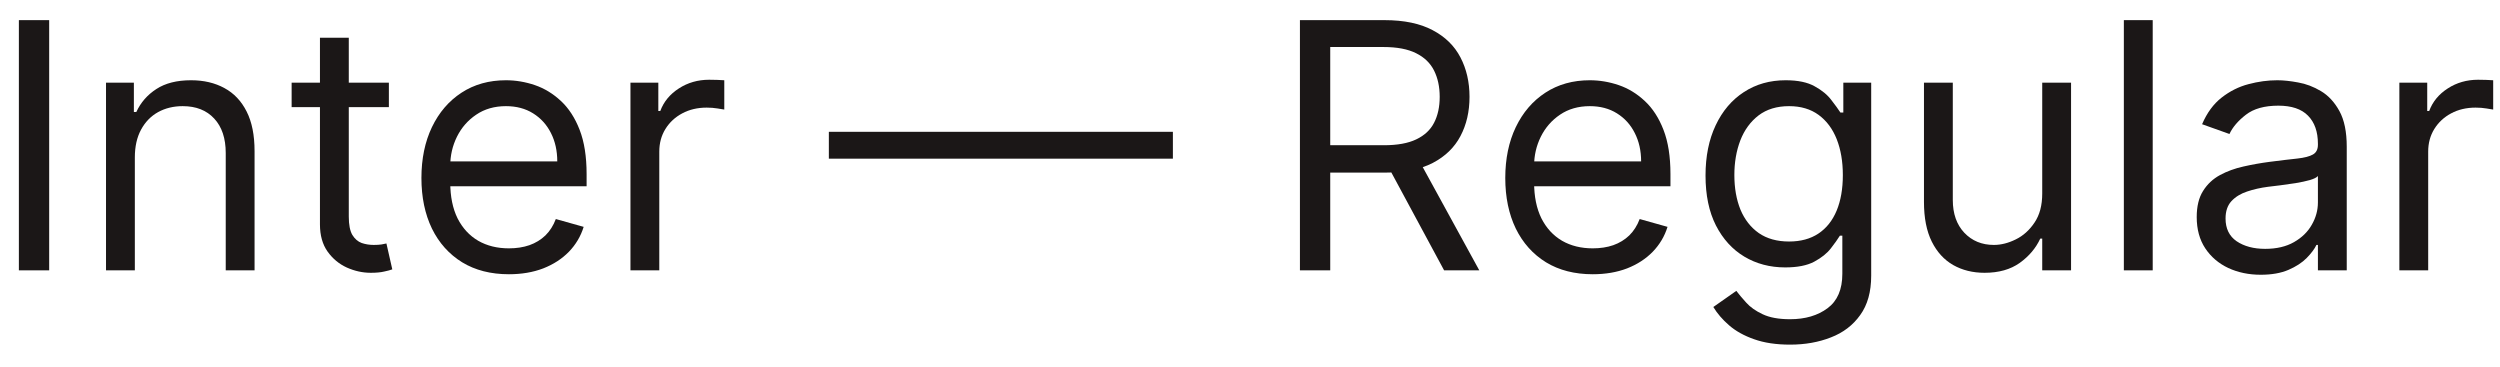
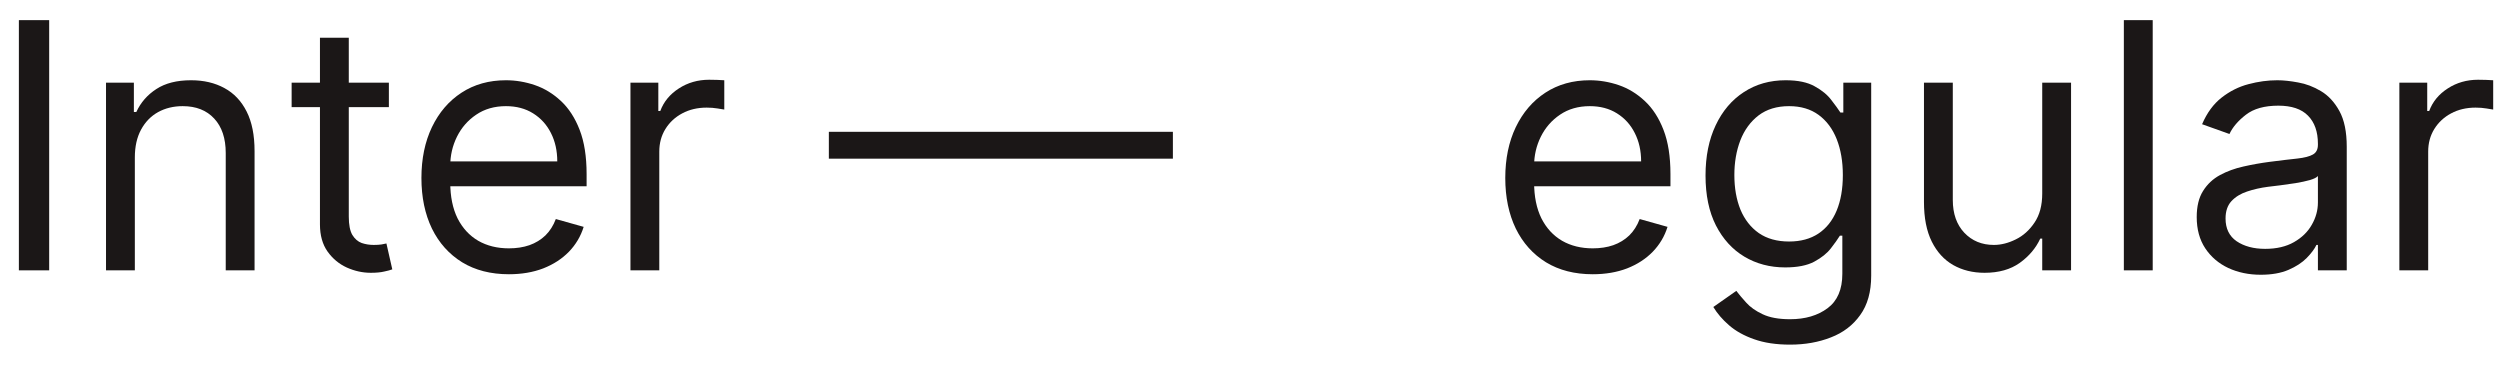
<svg xmlns="http://www.w3.org/2000/svg" width="109" height="16" viewBox="0 0 109 16" fill="none">
  <path d="M2.144 0.878V11.787H0.823V0.878H2.144Z" fill="#1B1717" />
  <path d="M5.879 6.865V11.787H4.622V3.605H5.837V4.884H5.943C6.135 4.468 6.426 4.134 6.817 3.882C7.207 3.627 7.712 3.499 8.329 3.499C8.883 3.499 9.368 3.612 9.784 3.84C10.199 4.063 10.522 4.404 10.753 4.862C10.984 5.317 11.099 5.892 11.099 6.588V11.787H9.842V6.673C9.842 6.031 9.675 5.53 9.341 5.171C9.008 4.809 8.55 4.628 7.967 4.628C7.566 4.628 7.207 4.715 6.891 4.889C6.579 5.063 6.332 5.317 6.151 5.651C5.97 5.984 5.879 6.389 5.879 6.865Z" fill="#1B1717" />
  <path d="M16.955 3.605V4.671H12.715V3.605H16.955ZM13.95 1.645H15.207V9.443C15.207 9.798 15.259 10.065 15.362 10.242C15.469 10.416 15.604 10.534 15.767 10.594C15.934 10.651 16.11 10.679 16.294 10.679C16.433 10.679 16.546 10.672 16.635 10.658C16.724 10.64 16.795 10.626 16.848 10.615L17.104 11.744C17.019 11.776 16.9 11.808 16.747 11.84C16.594 11.876 16.401 11.894 16.166 11.894C15.811 11.894 15.463 11.817 15.122 11.665C14.785 11.512 14.504 11.279 14.281 10.967C14.06 10.654 13.95 10.26 13.95 9.784V1.645Z" fill="#1B1717" />
  <path d="M22.188 11.957C21.4 11.957 20.72 11.784 20.148 11.435C19.58 11.084 19.141 10.594 18.832 9.965C18.527 9.333 18.374 8.598 18.374 7.76C18.374 6.922 18.527 6.183 18.832 5.544C19.141 4.901 19.571 4.401 20.121 4.042C20.675 3.68 21.322 3.499 22.06 3.499C22.486 3.499 22.907 3.57 23.323 3.712C23.738 3.854 24.116 4.085 24.457 4.404C24.798 4.72 25.07 5.139 25.272 5.661C25.475 6.183 25.576 6.826 25.576 7.59V8.122H19.269V7.036H24.297C24.297 6.574 24.205 6.162 24.021 5.8C23.839 5.438 23.58 5.152 23.243 4.942C22.909 4.733 22.515 4.628 22.06 4.628C21.56 4.628 21.126 4.752 20.761 5.001C20.398 5.246 20.12 5.565 19.924 5.96C19.729 6.354 19.631 6.776 19.631 7.227V7.952C19.631 8.57 19.738 9.093 19.951 9.523C20.168 9.949 20.468 10.274 20.851 10.498C21.235 10.718 21.68 10.828 22.188 10.828C22.518 10.828 22.817 10.782 23.083 10.69C23.353 10.594 23.585 10.452 23.781 10.264C23.976 10.072 24.127 9.834 24.234 9.55L25.448 9.891C25.32 10.303 25.105 10.665 24.804 10.977C24.502 11.286 24.129 11.528 23.685 11.702C23.241 11.872 22.742 11.957 22.188 11.957Z" fill="#1B1717" />
  <path d="M27.488 11.787V3.605H28.703V4.841H28.788C28.937 4.436 29.207 4.108 29.598 3.856C29.988 3.603 30.429 3.477 30.919 3.477C31.011 3.477 31.126 3.479 31.265 3.483C31.403 3.486 31.508 3.492 31.579 3.499V4.777C31.537 4.766 31.439 4.75 31.286 4.729C31.137 4.704 30.979 4.692 30.812 4.692C30.414 4.692 30.059 4.775 29.747 4.942C29.438 5.106 29.193 5.333 29.012 5.624C28.834 5.912 28.745 6.24 28.745 6.609V11.787H27.488Z" fill="#1B1717" />
  <path d="M51.138 5.747V6.918H36.138V5.747H51.138Z" fill="#1B1717" />
-   <path d="M56.677 11.787V0.878H60.363C61.216 0.878 61.915 1.024 62.462 1.315C63.009 1.602 63.414 1.998 63.676 2.503C63.939 3.007 64.071 3.58 64.071 4.223C64.071 4.866 63.939 5.436 63.676 5.933C63.414 6.43 63.011 6.821 62.467 7.105C61.924 7.385 61.23 7.526 60.385 7.526H57.402V6.332H60.342C60.924 6.332 61.393 6.247 61.748 6.077C62.107 5.906 62.366 5.665 62.526 5.352C62.689 5.036 62.771 4.66 62.771 4.223C62.771 3.786 62.689 3.405 62.526 3.078C62.363 2.751 62.102 2.499 61.743 2.321C61.384 2.14 60.91 2.05 60.321 2.05H57.998V11.787H56.677ZM61.812 6.886L64.497 11.787H62.963L60.321 6.886H61.812Z" fill="#1B1717" />
  <path d="M69.444 11.957C68.656 11.957 67.976 11.784 67.404 11.435C66.836 11.084 66.397 10.594 66.088 9.965C65.783 9.333 65.63 8.598 65.63 7.76C65.63 6.922 65.783 6.183 66.088 5.544C66.397 4.901 66.827 4.401 67.377 4.042C67.931 3.68 68.578 3.499 69.316 3.499C69.742 3.499 70.163 3.57 70.579 3.712C70.994 3.854 71.372 4.085 71.713 4.404C72.054 4.72 72.326 5.139 72.528 5.661C72.731 6.183 72.832 6.826 72.832 7.59V8.122H66.525V7.036H71.553C71.553 6.574 71.461 6.162 71.276 5.8C71.095 5.438 70.836 5.152 70.499 4.942C70.165 4.733 69.771 4.628 69.316 4.628C68.816 4.628 68.382 4.752 68.016 5.001C67.654 5.246 67.376 5.565 67.18 5.96C66.985 6.354 66.887 6.776 66.887 7.227V7.952C66.887 8.57 66.994 9.093 67.207 9.523C67.423 9.949 67.724 10.274 68.107 10.498C68.49 10.718 68.936 10.828 69.444 10.828C69.774 10.828 70.073 10.782 70.339 10.69C70.609 10.594 70.841 10.452 71.037 10.264C71.232 10.072 71.383 9.834 71.49 9.55L72.704 9.891C72.576 10.303 72.361 10.665 72.059 10.977C71.758 11.286 71.385 11.528 70.941 11.702C70.497 11.872 69.998 11.957 69.444 11.957Z" fill="#1B1717" />
  <path d="M78.047 15.026C77.439 15.026 76.917 14.947 76.481 14.791C76.044 14.639 75.68 14.436 75.389 14.184C75.101 13.935 74.872 13.669 74.701 13.385L75.703 12.682C75.817 12.831 75.96 13.002 76.134 13.193C76.308 13.389 76.546 13.557 76.848 13.699C77.153 13.845 77.553 13.918 78.047 13.918C78.707 13.918 79.252 13.758 79.682 13.438C80.112 13.119 80.326 12.618 80.326 11.936V10.274H80.22C80.128 10.423 79.996 10.608 79.826 10.828C79.659 11.045 79.417 11.238 79.101 11.409C78.789 11.576 78.366 11.659 77.834 11.659C77.173 11.659 76.58 11.503 76.055 11.19C75.532 10.878 75.119 10.423 74.813 9.827C74.511 9.23 74.361 8.506 74.361 7.654C74.361 6.815 74.508 6.086 74.803 5.464C75.097 4.839 75.508 4.356 76.033 4.015C76.559 3.671 77.166 3.499 77.855 3.499C78.388 3.499 78.81 3.587 79.123 3.765C79.439 3.939 79.68 4.138 79.847 4.362C80.017 4.582 80.149 4.763 80.241 4.905H80.369V3.605H81.584V12.021C81.584 12.725 81.424 13.296 81.104 13.737C80.788 14.181 80.362 14.505 79.826 14.711C79.293 14.921 78.7 15.026 78.047 15.026ZM78.004 10.53C78.508 10.53 78.934 10.415 79.282 10.184C79.63 9.953 79.895 9.621 80.076 9.188C80.257 8.754 80.348 8.236 80.348 7.632C80.348 7.043 80.259 6.522 80.082 6.071C79.904 5.62 79.641 5.267 79.293 5.011C78.945 4.756 78.515 4.628 78.004 4.628C77.471 4.628 77.028 4.763 76.672 5.033C76.321 5.303 76.056 5.665 75.879 6.119C75.705 6.574 75.618 7.078 75.618 7.632C75.618 8.2 75.707 8.703 75.884 9.14C76.065 9.573 76.332 9.914 76.683 10.162C77.038 10.407 77.478 10.53 78.004 10.53Z" fill="#1B1717" />
  <path d="M89.041 8.442V3.605H90.298V11.787H89.041V10.402H88.956C88.764 10.818 88.466 11.171 88.061 11.462C87.656 11.75 87.145 11.894 86.527 11.894C86.015 11.894 85.561 11.782 85.163 11.558C84.765 11.331 84.453 10.99 84.226 10.535C83.998 10.077 83.885 9.5 83.885 8.804V3.605H85.142V8.719C85.142 9.315 85.309 9.791 85.642 10.146C85.98 10.502 86.41 10.679 86.932 10.679C87.244 10.679 87.562 10.599 87.885 10.439C88.212 10.28 88.485 10.034 88.705 9.704C88.929 9.374 89.041 8.953 89.041 8.442Z" fill="#1B1717" />
  <path d="M93.858 0.878V11.787H92.6V0.878H93.858Z" fill="#1B1717" />
  <path d="M98.568 11.979C98.049 11.979 97.579 11.881 97.156 11.686C96.734 11.487 96.398 11.201 96.15 10.828C95.901 10.452 95.777 9.997 95.777 9.465C95.777 8.996 95.869 8.616 96.054 8.325C96.238 8.03 96.485 7.799 96.794 7.632C97.103 7.465 97.444 7.341 97.817 7.259C98.193 7.174 98.571 7.107 98.951 7.057C99.448 6.993 99.852 6.945 100.16 6.913C100.473 6.878 100.7 6.819 100.842 6.737C100.988 6.656 101.061 6.514 101.061 6.311V6.269C101.061 5.743 100.917 5.335 100.629 5.043C100.345 4.752 99.914 4.607 99.335 4.607C98.735 4.607 98.264 4.738 97.923 5.001C97.582 5.264 97.343 5.544 97.204 5.842L96.011 5.416C96.224 4.919 96.508 4.532 96.863 4.255C97.222 3.975 97.612 3.779 98.035 3.669C98.461 3.555 98.88 3.499 99.292 3.499C99.555 3.499 99.857 3.531 100.198 3.595C100.542 3.655 100.874 3.781 101.194 3.973C101.517 4.165 101.785 4.454 101.998 4.841C102.211 5.228 102.318 5.747 102.318 6.396V11.787H101.061V10.679H100.997C100.912 10.857 100.769 11.047 100.571 11.249C100.372 11.451 100.107 11.624 99.777 11.766C99.447 11.908 99.044 11.979 98.568 11.979ZM98.76 10.85C99.257 10.85 99.676 10.752 100.017 10.557C100.361 10.361 100.62 10.109 100.794 9.8C100.972 9.491 101.061 9.166 101.061 8.825V7.675C101.007 7.739 100.89 7.797 100.709 7.851C100.532 7.9 100.326 7.945 100.091 7.984C99.86 8.019 99.635 8.051 99.415 8.08C99.198 8.104 99.022 8.126 98.887 8.144C98.561 8.186 98.255 8.255 97.971 8.351C97.691 8.444 97.463 8.584 97.289 8.772C97.119 8.957 97.034 9.209 97.034 9.528C97.034 9.965 97.195 10.296 97.518 10.519C97.845 10.739 98.259 10.85 98.76 10.85Z" fill="#1B1717" />
  <path d="M104.612 11.787V3.605H105.827V4.841H105.912C106.061 4.436 106.331 4.108 106.722 3.856C107.112 3.603 107.553 3.477 108.043 3.477C108.135 3.477 108.25 3.479 108.389 3.483C108.527 3.486 108.632 3.492 108.703 3.499V4.777C108.661 4.766 108.563 4.75 108.41 4.729C108.261 4.704 108.103 4.692 107.936 4.692C107.538 4.692 107.183 4.775 106.871 4.942C106.562 5.106 106.317 5.333 106.136 5.624C105.958 5.912 105.869 6.24 105.869 6.609V11.787H104.612Z" fill="#1B1717" />
</svg>